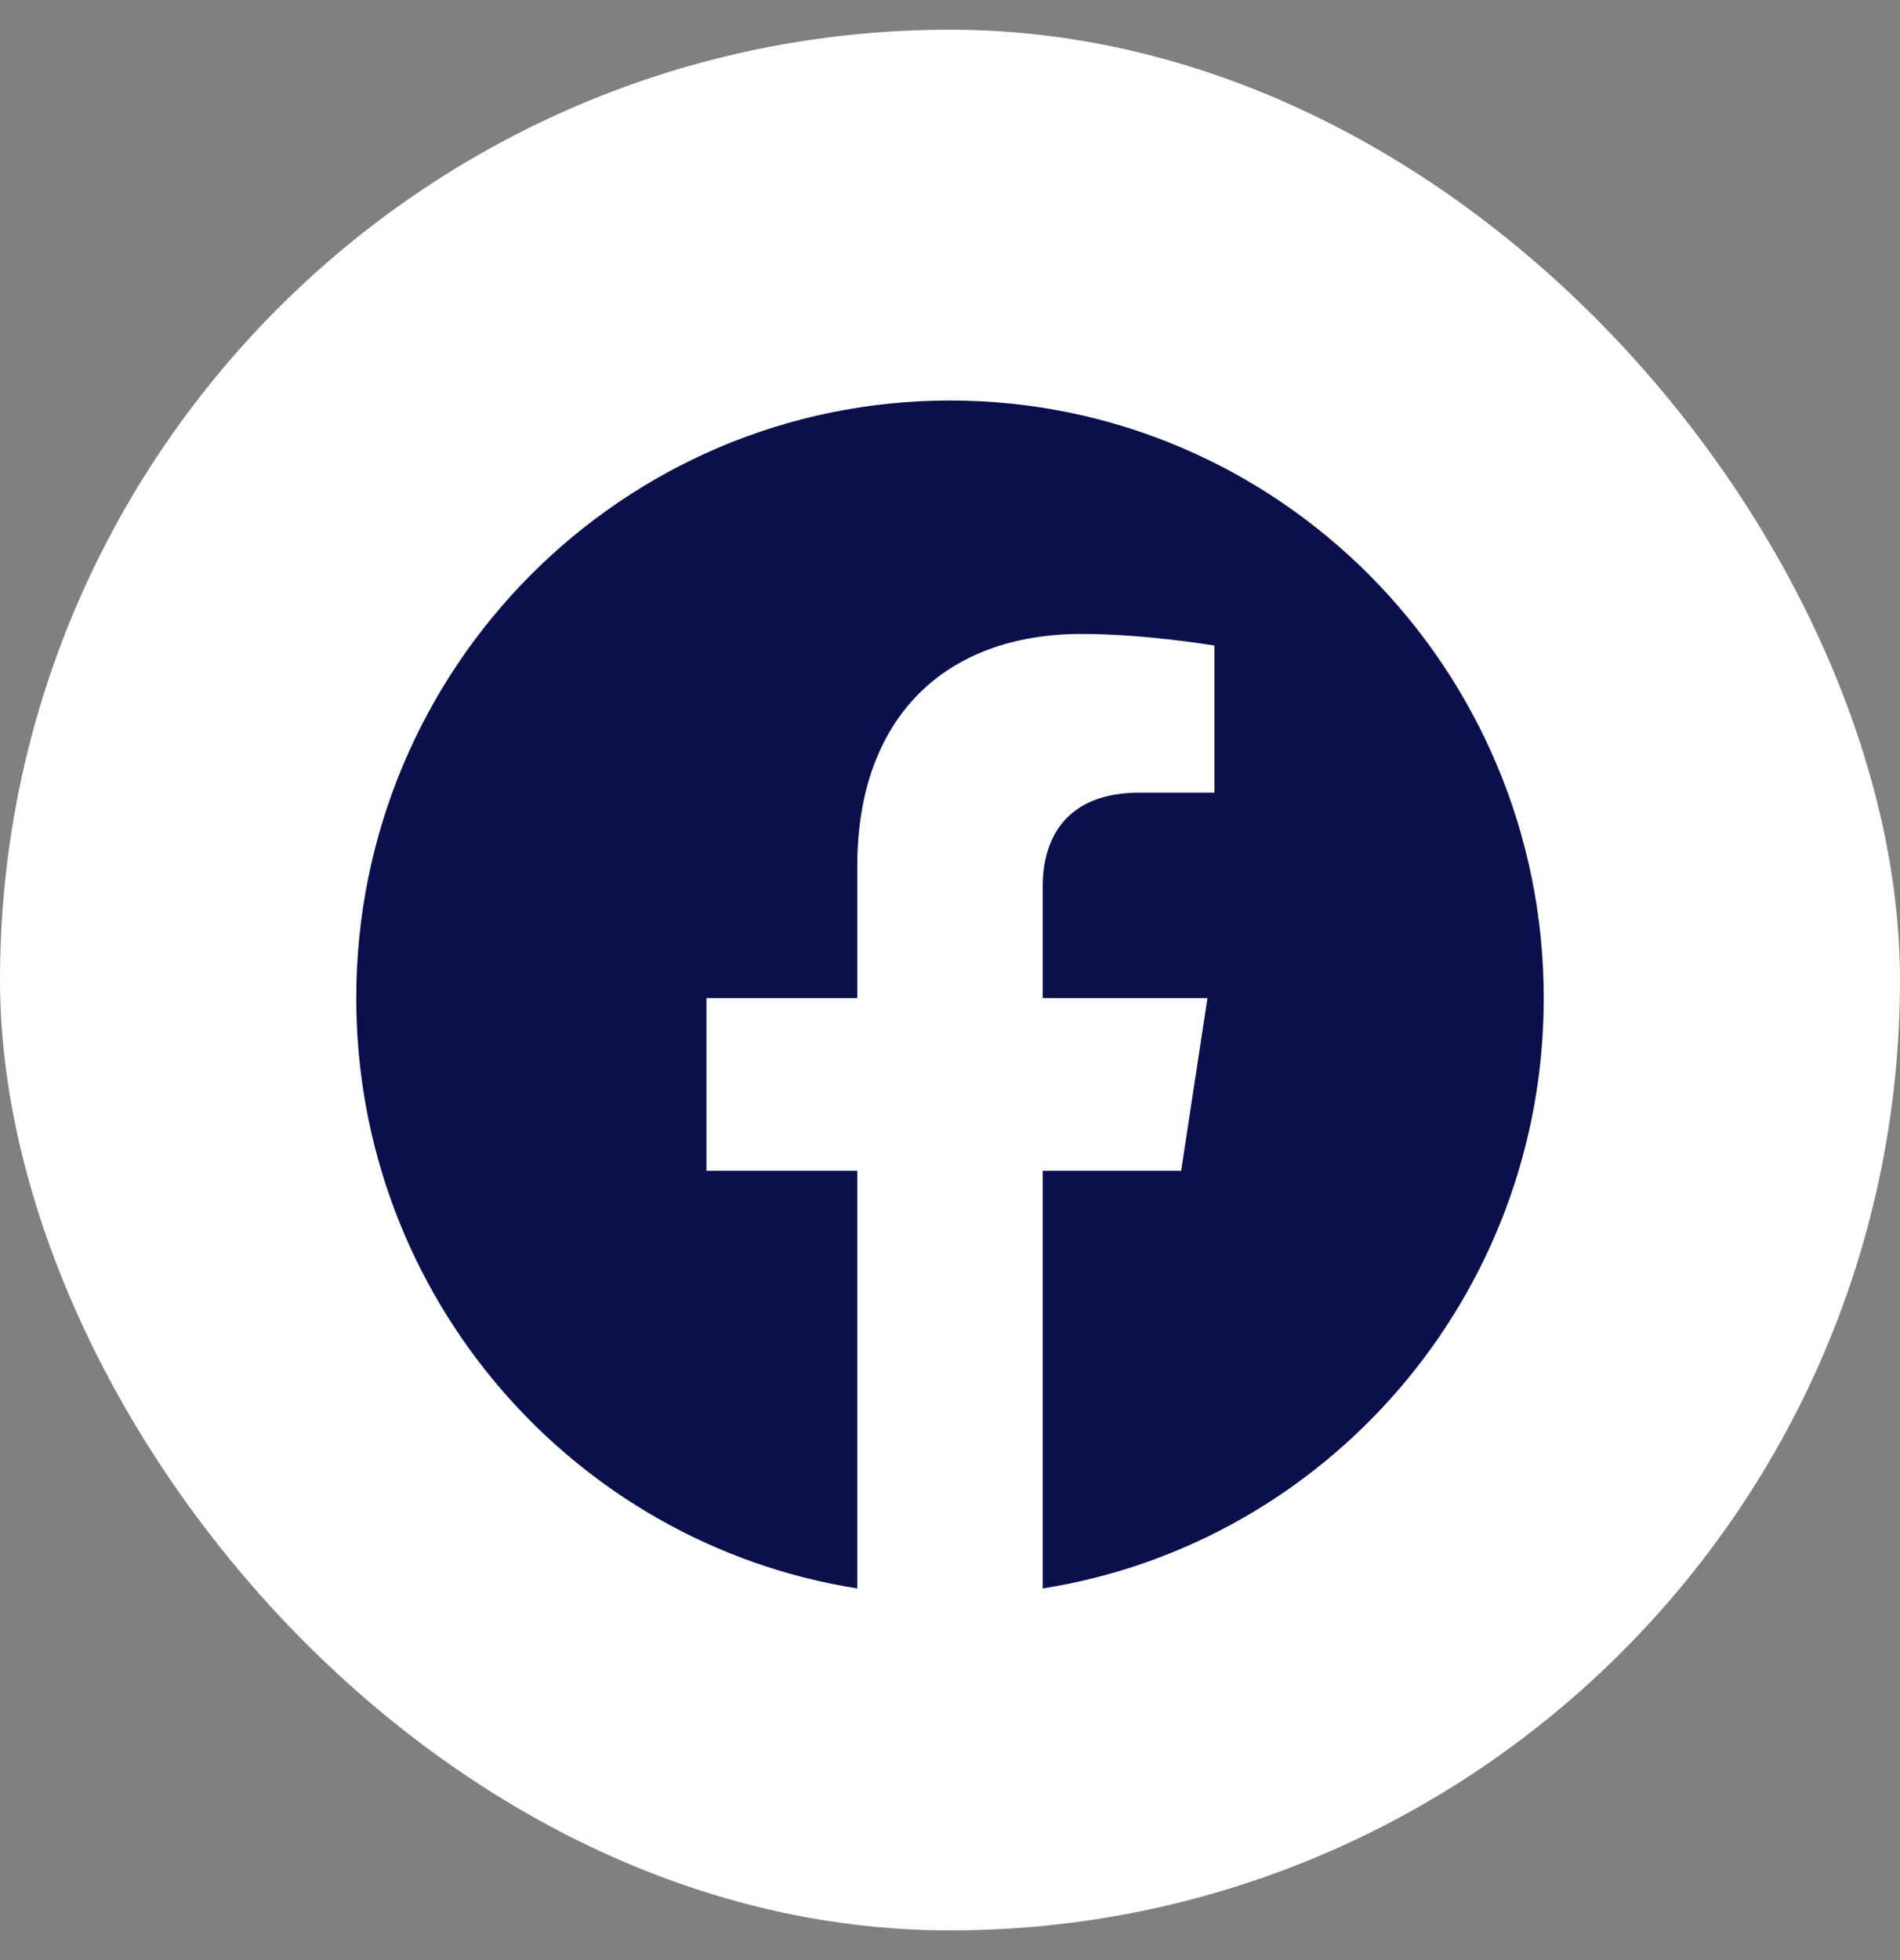
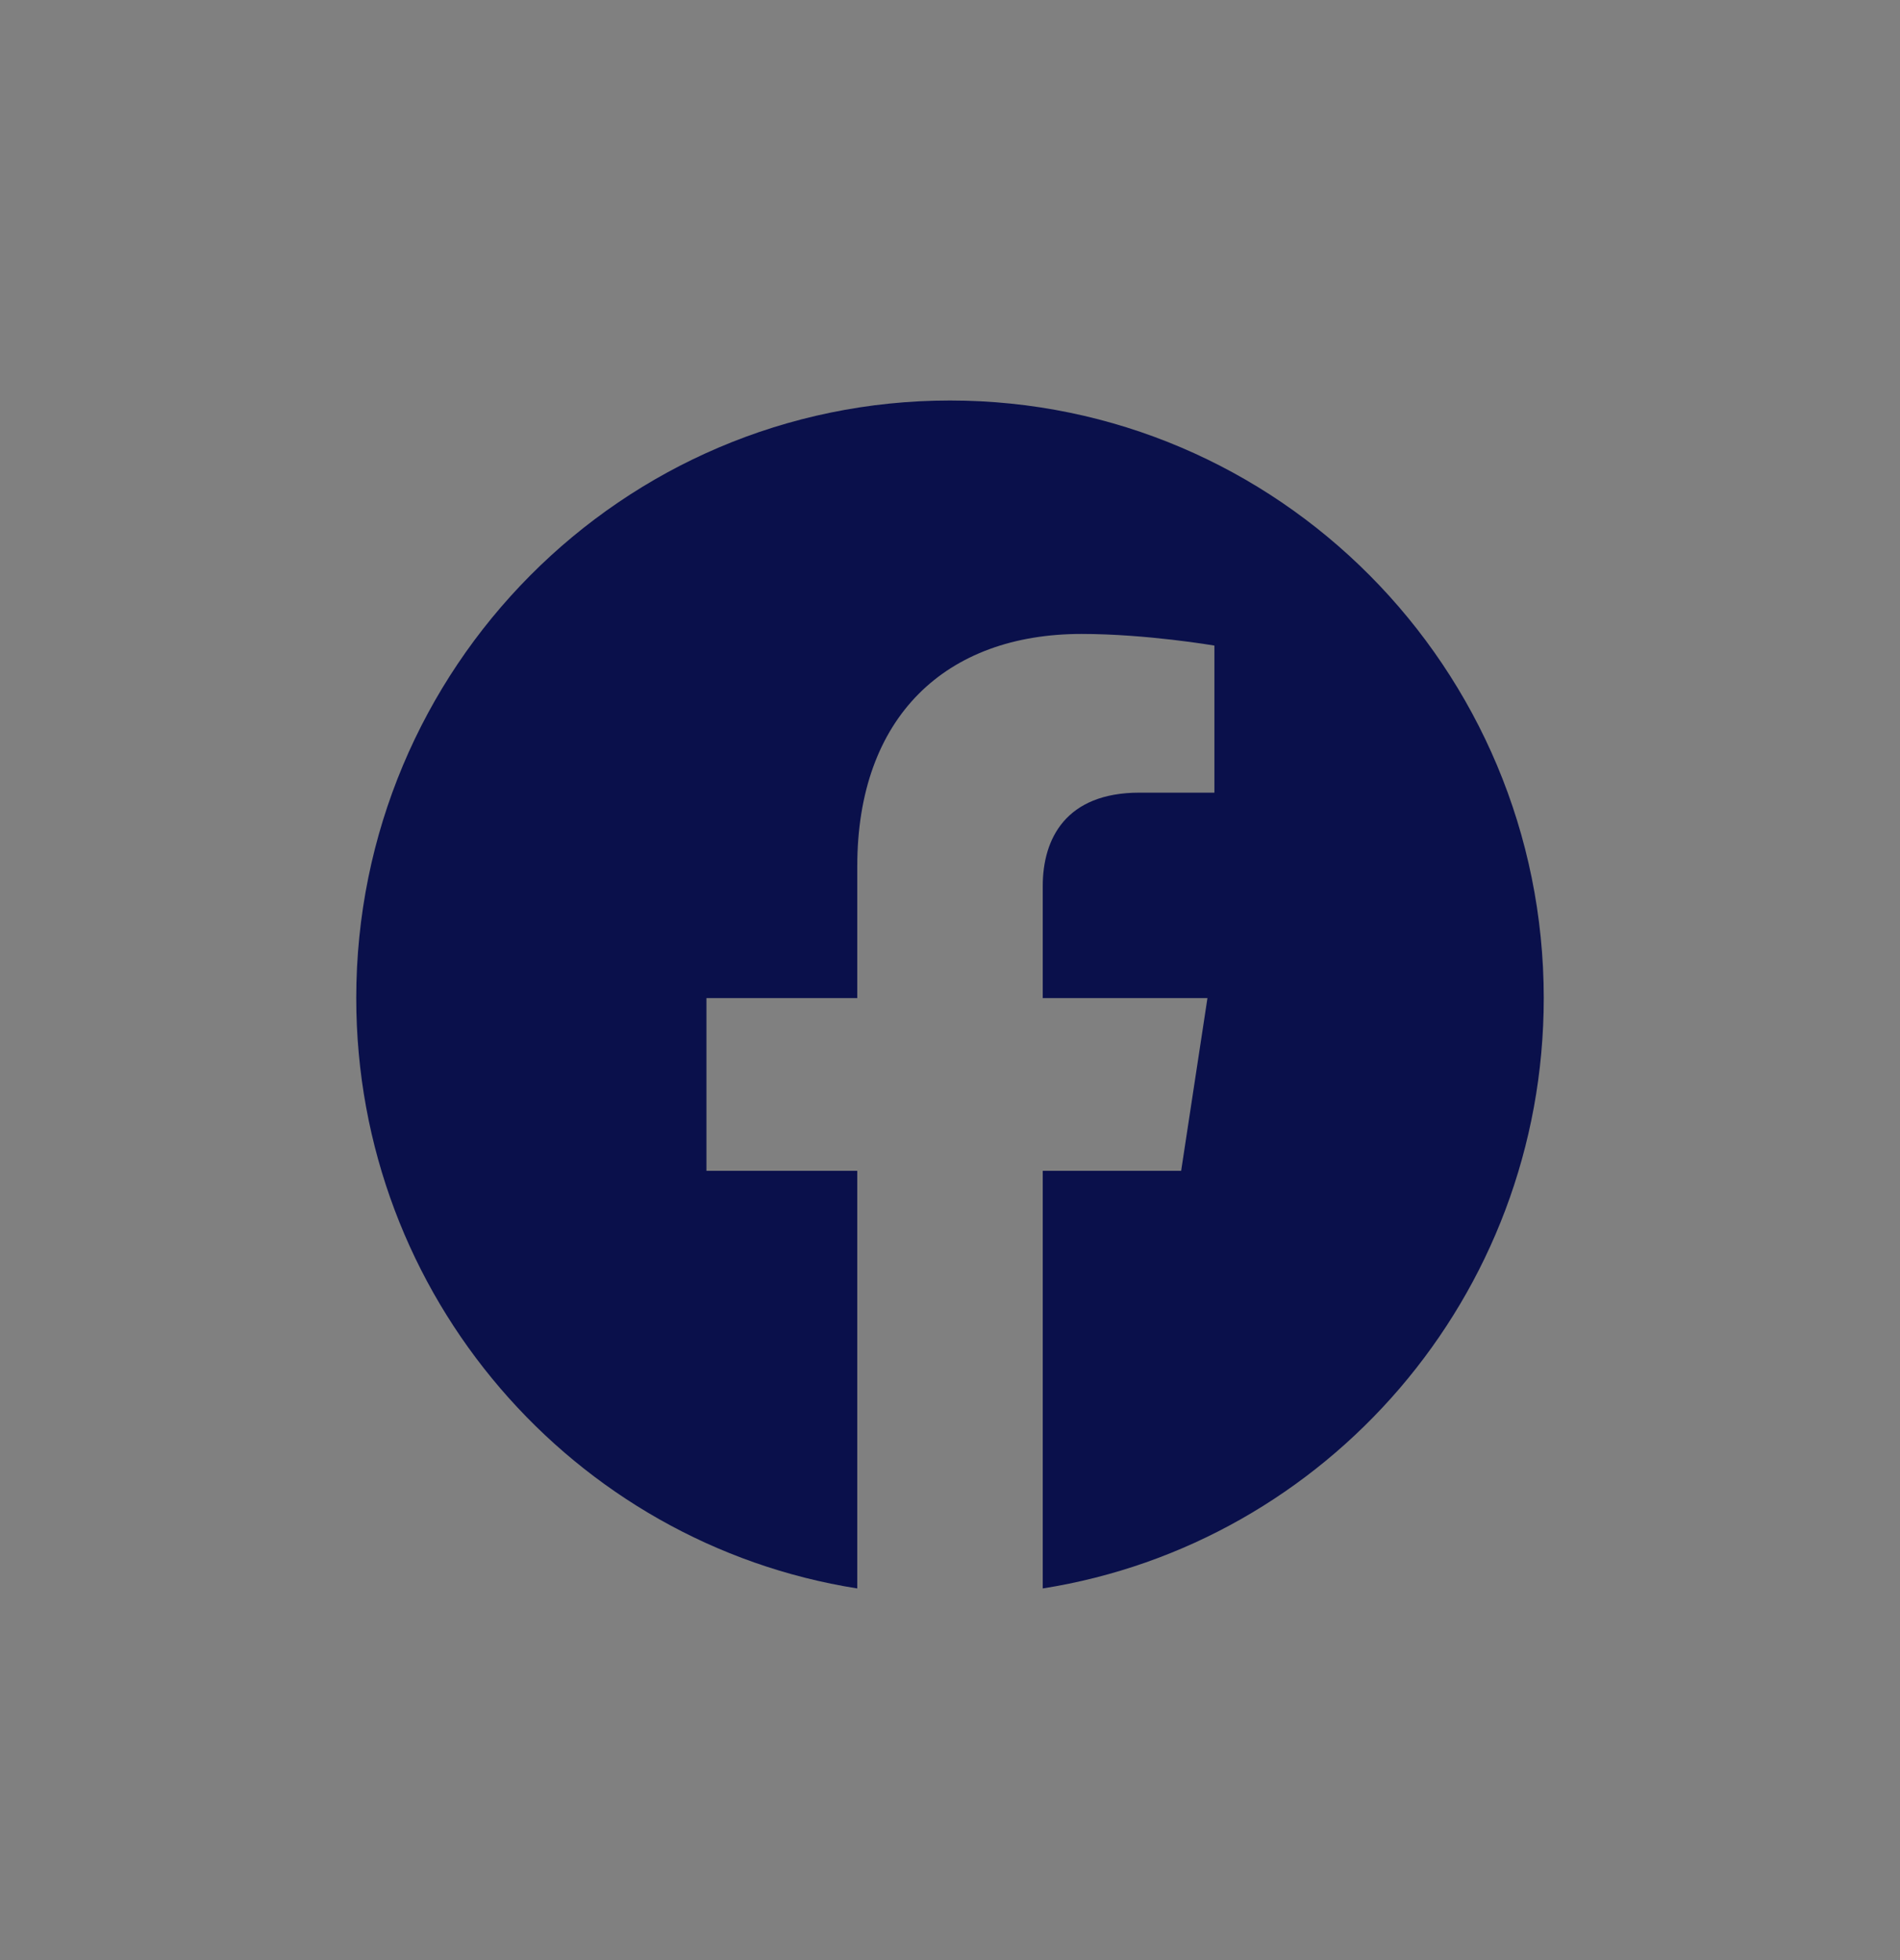
<svg xmlns="http://www.w3.org/2000/svg" width="32" height="33" viewBox="0 0 32 33" fill="none">
  <rect x="0" y="0" width="32" height="33" fill="#808080" stroke="none" />
-   <rect y="0.5" width="32" height="32" rx="16" fill="white" />
  <path d="M26 16.804C26 11.247 21.523 6.743 16 6.743C10.477 6.743 6 11.247 6 16.804C6 21.826 9.657 25.988 14.438 26.743V19.712H11.898V16.804H14.438V14.587C14.438 12.066 15.931 10.673 18.215 10.673C19.309 10.673 20.453 10.869 20.453 10.869V13.345H19.192C17.95 13.345 17.562 14.121 17.562 14.917V16.804H20.336L19.893 19.712H17.562V26.743C22.343 25.988 26 21.826 26 16.804Z" fill="#0A104B" />
</svg>